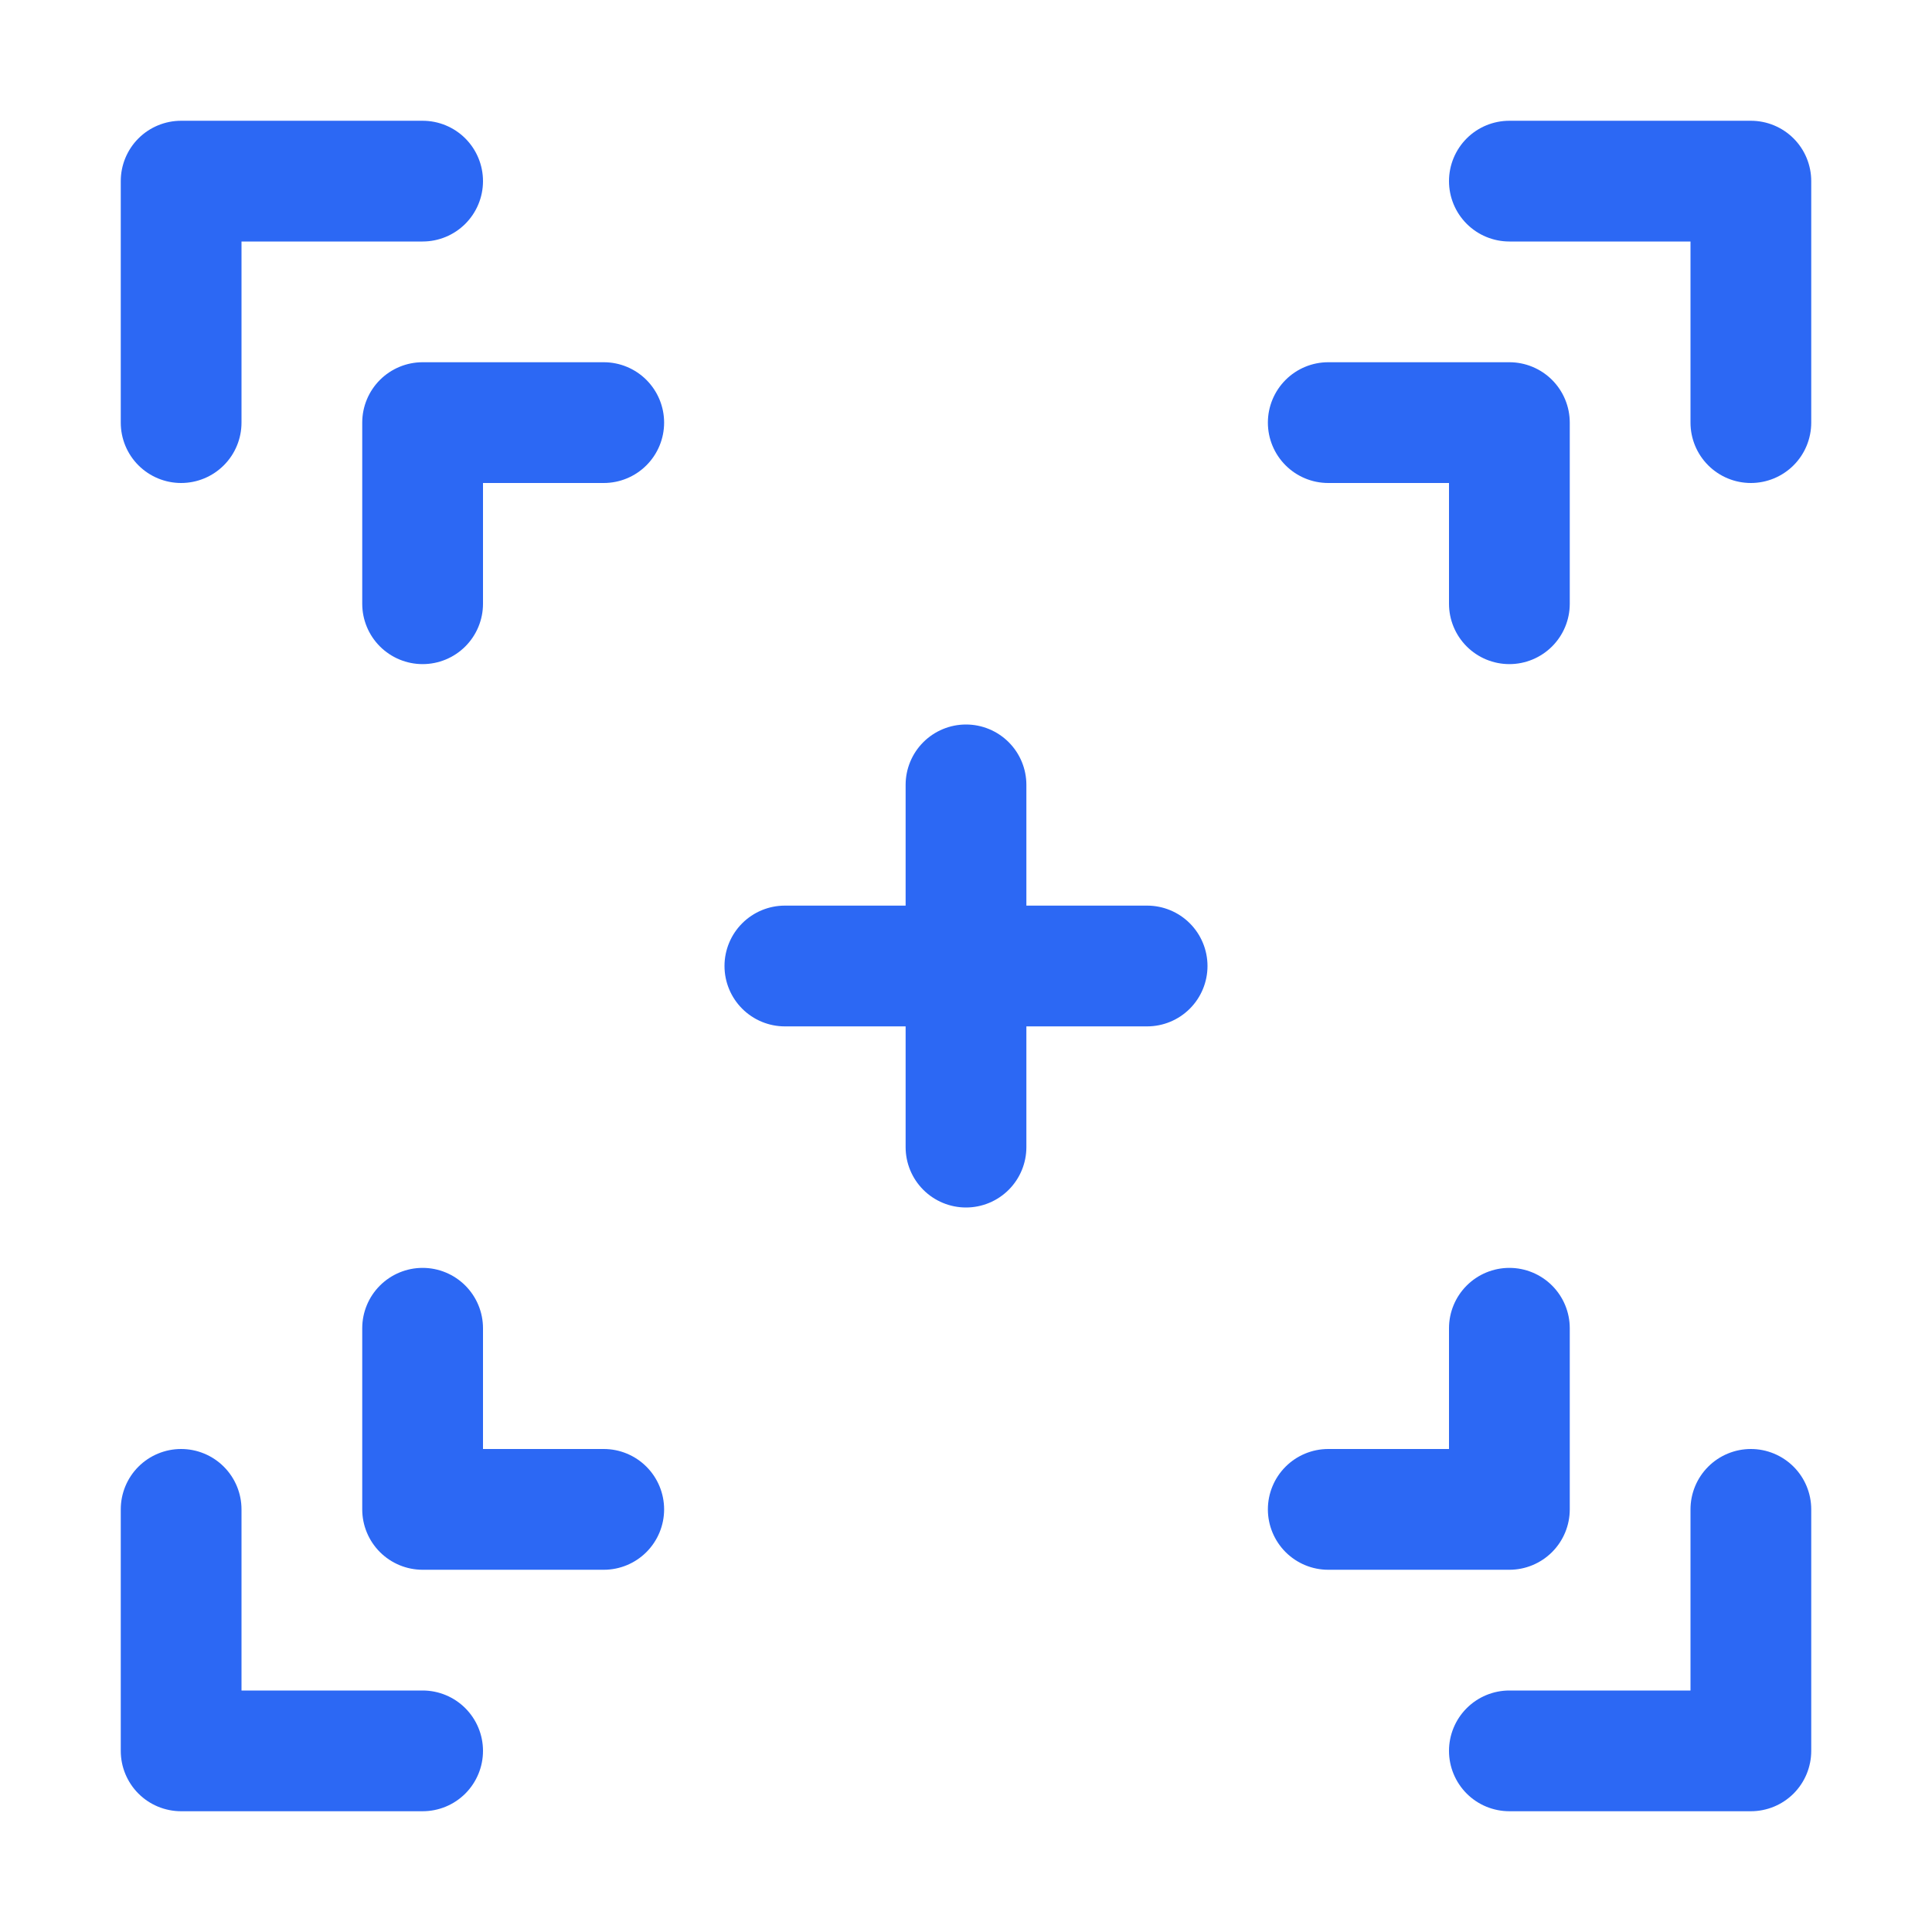
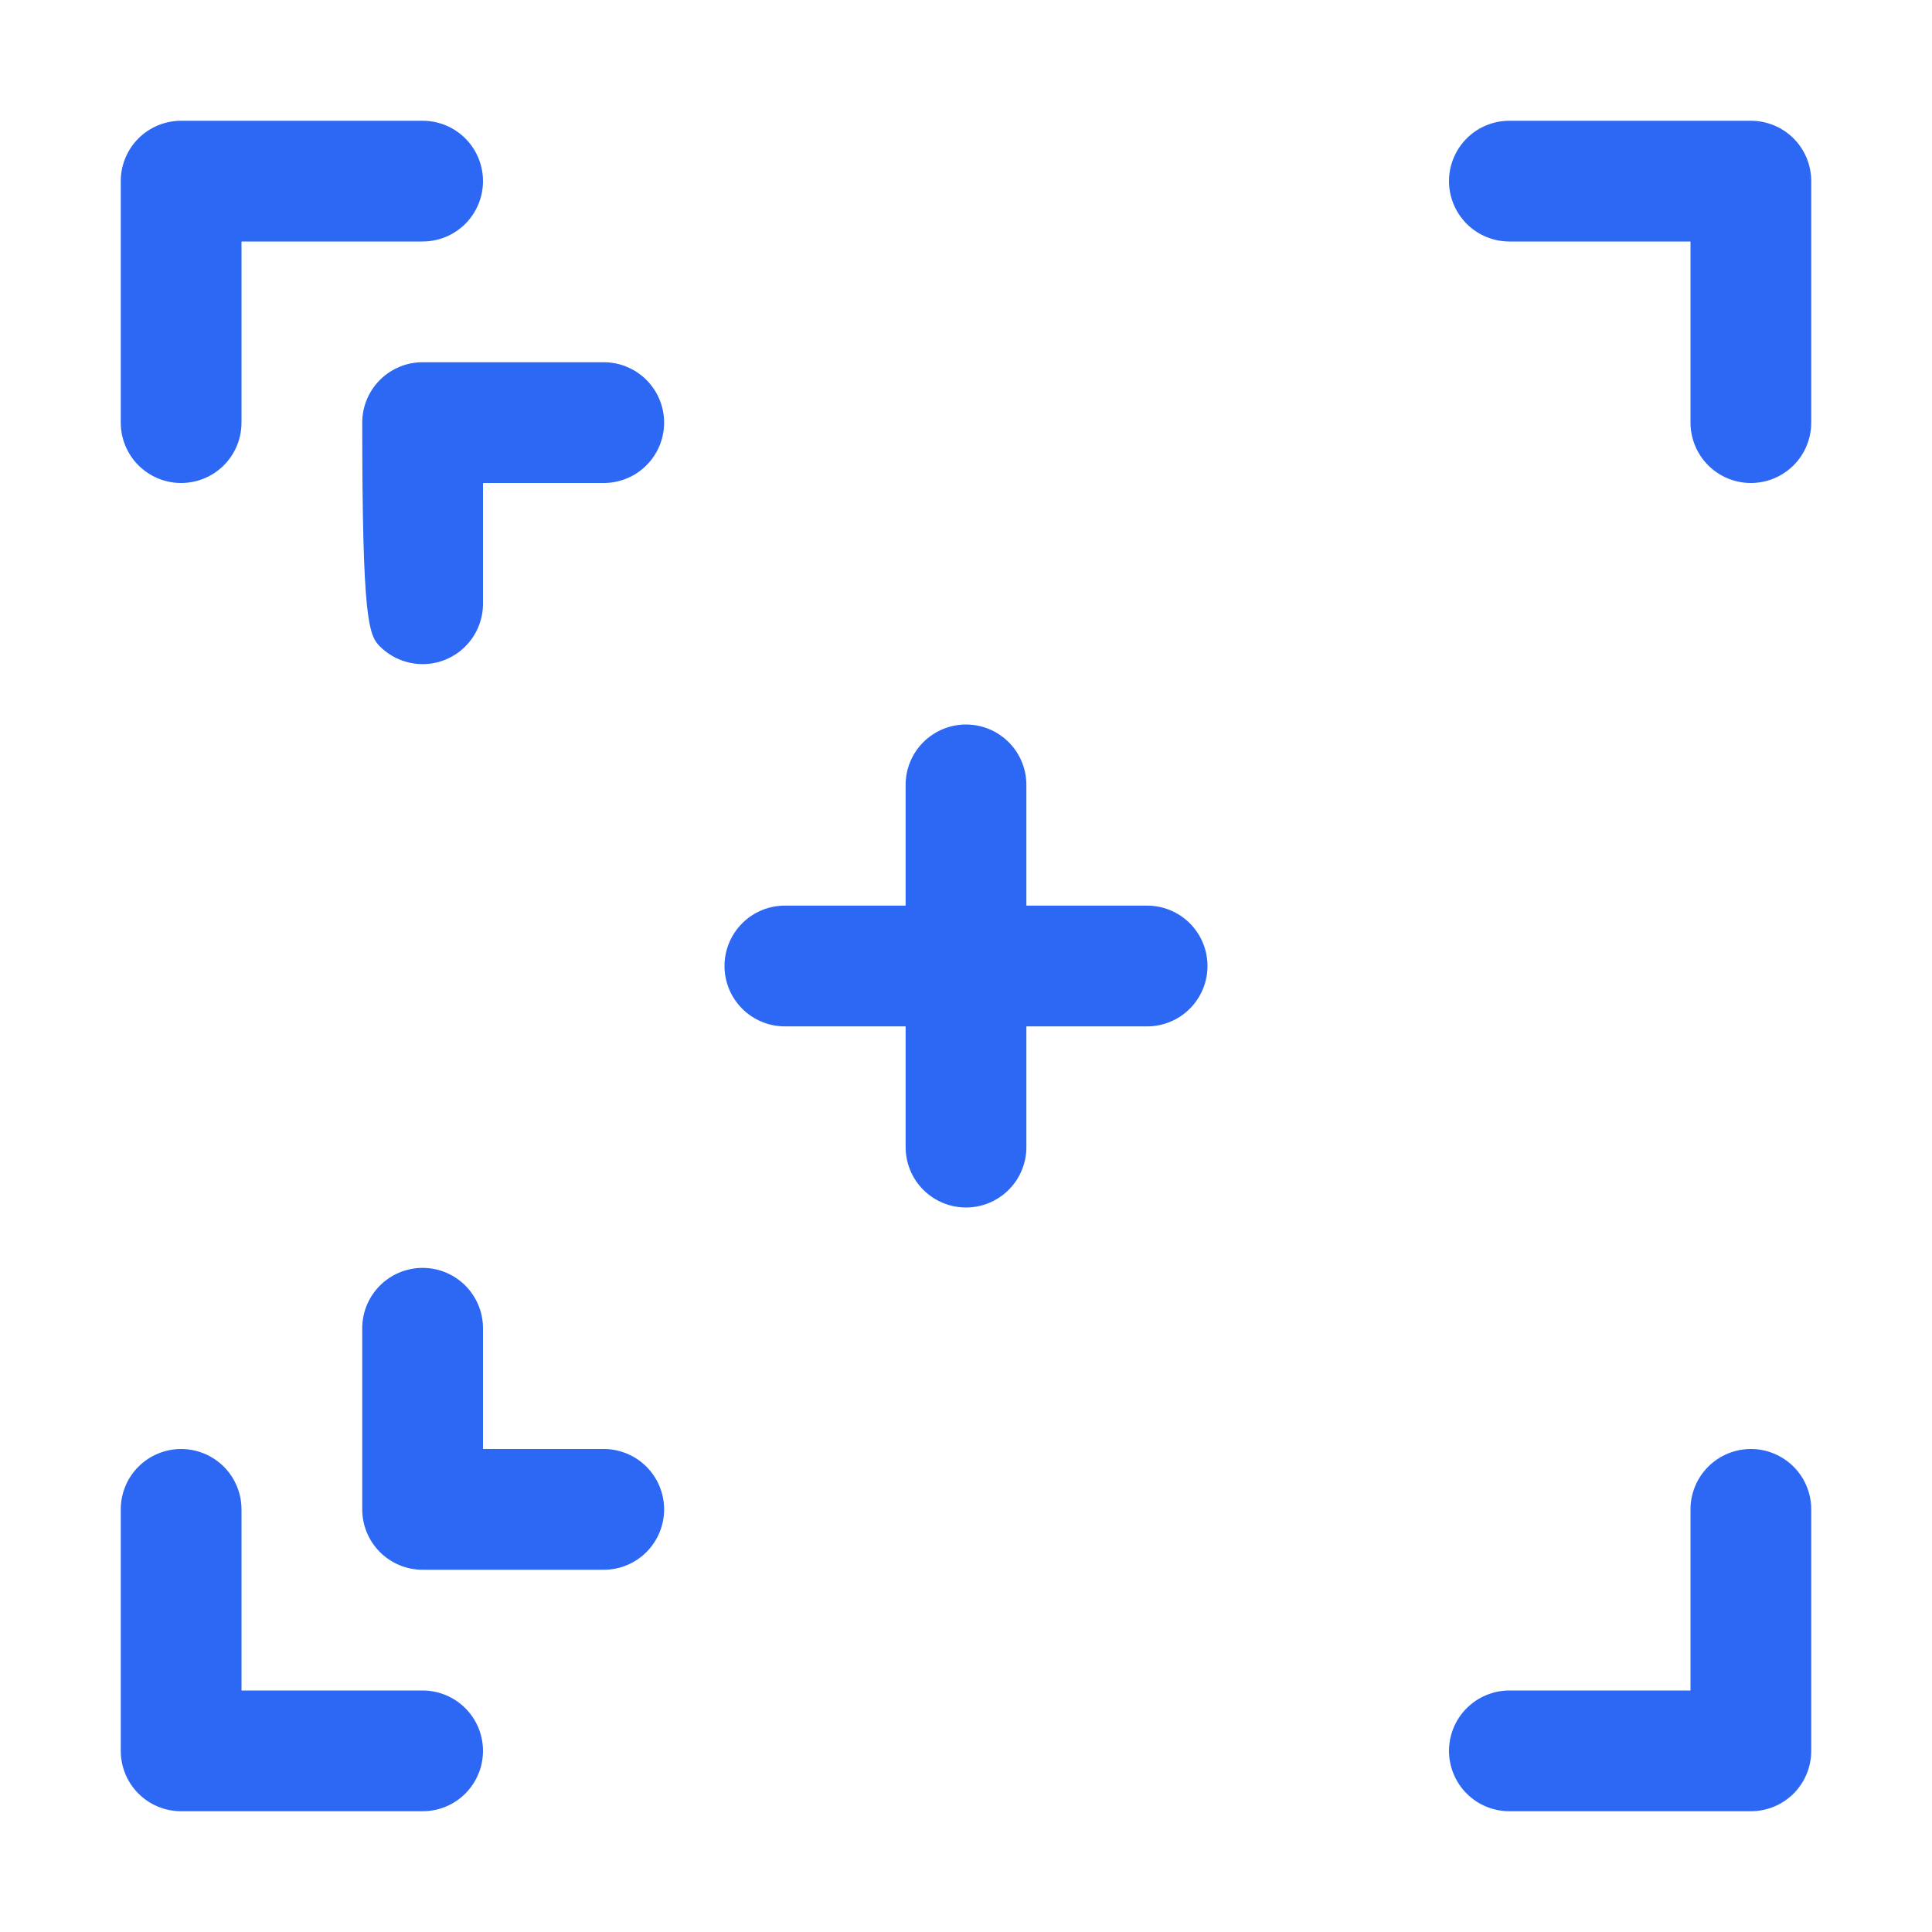
<svg xmlns="http://www.w3.org/2000/svg" width="71" height="71" viewBox="0 0 71 71" fill="none">
  <path d="M6.656 17.75C7.245 17.75 7.809 17.516 8.225 17.1C8.641 16.684 8.875 16.12 8.875 15.531V8.875H15.531C16.12 8.875 16.684 8.641 17.1 8.225C17.516 7.809 17.75 7.245 17.75 6.656C17.75 6.068 17.516 5.503 17.1 5.087C16.684 4.671 16.12 4.438 15.531 4.438H6.656C6.068 4.438 5.503 4.671 5.087 5.087C4.671 5.503 4.438 6.068 4.438 6.656V15.531C4.438 16.12 4.671 16.684 5.087 17.1C5.503 17.516 6.068 17.75 6.656 17.75Z" fill="#2C68F4" />
  <path d="M55.469 8.875H62.125V15.531C62.125 16.12 62.359 16.684 62.775 17.1C63.191 17.516 63.755 17.75 64.344 17.75C64.932 17.75 65.496 17.516 65.913 17.1C66.329 16.684 66.562 16.12 66.562 15.531V6.656C66.562 6.068 66.329 5.503 65.913 5.087C65.496 4.671 64.932 4.438 64.344 4.438H55.469C54.88 4.438 54.316 4.671 53.9 5.087C53.484 5.503 53.25 6.068 53.25 6.656C53.25 7.245 53.484 7.809 53.9 8.225C54.316 8.641 54.88 8.875 55.469 8.875Z" fill="#2C68F4" />
  <path d="M6.656 66.562H15.531C16.12 66.562 16.684 66.329 17.1 65.913C17.516 65.496 17.75 64.932 17.75 64.344C17.75 63.755 17.516 63.191 17.1 62.775C16.684 62.359 16.12 62.125 15.531 62.125H8.875V55.469C8.875 54.88 8.641 54.316 8.225 53.9C7.809 53.484 7.245 53.25 6.656 53.25C6.068 53.25 5.503 53.484 5.087 53.9C4.671 54.316 4.438 54.88 4.438 55.469V64.344C4.438 64.932 4.671 65.496 5.087 65.913C5.503 66.329 6.068 66.562 6.656 66.562Z" fill="#2C68F4" />
  <path d="M66.562 55.469C66.562 54.88 66.329 54.316 65.913 53.9C65.496 53.484 64.932 53.25 64.344 53.25C63.755 53.25 63.191 53.484 62.775 53.9C62.359 54.316 62.125 54.88 62.125 55.469V62.125H55.469C54.88 62.125 54.316 62.359 53.9 62.775C53.484 63.191 53.25 63.755 53.25 64.344C53.25 64.932 53.484 65.496 53.9 65.913C54.316 66.329 54.88 66.562 55.469 66.562H64.344C64.932 66.562 65.496 66.329 65.913 65.913C66.329 65.496 66.562 64.932 66.562 64.344V55.469Z" fill="#2C68F4" />
-   <path d="M13.312 15.531V22.188C13.312 22.776 13.546 23.34 13.962 23.756C14.379 24.172 14.943 24.406 15.531 24.406C16.12 24.406 16.684 24.172 17.1 23.756C17.516 23.34 17.75 22.776 17.75 22.188V17.75H22.188C22.776 17.75 23.34 17.516 23.756 17.1C24.172 16.684 24.406 16.12 24.406 15.531C24.406 14.943 24.172 14.379 23.756 13.962C23.34 13.546 22.776 13.312 22.188 13.312H15.531C14.943 13.312 14.379 13.546 13.962 13.962C13.546 14.379 13.312 14.943 13.312 15.531Z" fill="#2C68F4" />
-   <path d="M48.812 17.75H53.25V22.188C53.25 22.776 53.484 23.34 53.9 23.756C54.316 24.172 54.88 24.406 55.469 24.406C56.057 24.406 56.621 24.172 57.038 23.756C57.454 23.34 57.688 22.776 57.688 22.188V15.531C57.688 14.943 57.454 14.379 57.038 13.962C56.621 13.546 56.057 13.312 55.469 13.312H48.812C48.224 13.312 47.66 13.546 47.244 13.962C46.828 14.379 46.594 14.943 46.594 15.531C46.594 16.12 46.828 16.684 47.244 17.1C47.66 17.516 48.224 17.75 48.812 17.75Z" fill="#2C68F4" />
+   <path d="M13.312 15.531C13.312 22.776 13.546 23.34 13.962 23.756C14.379 24.172 14.943 24.406 15.531 24.406C16.12 24.406 16.684 24.172 17.1 23.756C17.516 23.34 17.75 22.776 17.75 22.188V17.75H22.188C22.776 17.75 23.34 17.516 23.756 17.1C24.172 16.684 24.406 16.12 24.406 15.531C24.406 14.943 24.172 14.379 23.756 13.962C23.34 13.546 22.776 13.312 22.188 13.312H15.531C14.943 13.312 14.379 13.546 13.962 13.962C13.546 14.379 13.312 14.943 13.312 15.531Z" fill="#2C68F4" />
  <path d="M15.531 46.594C14.943 46.594 14.379 46.828 13.962 47.244C13.546 47.66 13.312 48.224 13.312 48.812V55.469C13.312 56.057 13.546 56.621 13.962 57.038C14.379 57.454 14.943 57.688 15.531 57.688H22.188C22.776 57.688 23.34 57.454 23.756 57.038C24.172 56.621 24.406 56.057 24.406 55.469C24.406 54.88 24.172 54.316 23.756 53.9C23.34 53.484 22.776 53.25 22.188 53.25H17.75V48.812C17.75 48.224 17.516 47.66 17.1 47.244C16.684 46.828 16.12 46.594 15.531 46.594Z" fill="#2C68F4" />
-   <path d="M48.812 57.688H55.469C56.057 57.688 56.621 57.454 57.038 57.038C57.454 56.621 57.688 56.057 57.688 55.469V48.812C57.688 48.224 57.454 47.66 57.038 47.244C56.621 46.828 56.057 46.594 55.469 46.594C54.88 46.594 54.316 46.828 53.9 47.244C53.484 47.66 53.25 48.224 53.25 48.812V53.25H48.812C48.224 53.25 47.66 53.484 47.244 53.9C46.828 54.316 46.594 54.88 46.594 55.469C46.594 56.057 46.828 56.621 47.244 57.038C47.66 57.454 48.224 57.688 48.812 57.688Z" fill="#2C68F4" />
  <path d="M28.844 37.719H33.281V42.156C33.281 42.745 33.515 43.309 33.931 43.725C34.347 44.141 34.912 44.375 35.5 44.375C36.088 44.375 36.653 44.141 37.069 43.725C37.485 43.309 37.719 42.745 37.719 42.156V37.719H42.156C42.745 37.719 43.309 37.485 43.725 37.069C44.141 36.653 44.375 36.088 44.375 35.5C44.375 34.912 44.141 34.347 43.725 33.931C43.309 33.515 42.745 33.281 42.156 33.281H37.719V28.844C37.719 28.255 37.485 27.691 37.069 27.275C36.653 26.859 36.088 26.625 35.5 26.625C34.912 26.625 34.347 26.859 33.931 27.275C33.515 27.691 33.281 28.255 33.281 28.844V33.281H28.844C28.255 33.281 27.691 33.515 27.275 33.931C26.859 34.347 26.625 34.912 26.625 35.5C26.625 36.088 26.859 36.653 27.275 37.069C27.691 37.485 28.255 37.719 28.844 37.719Z" fill="#2C68F4" />
</svg>